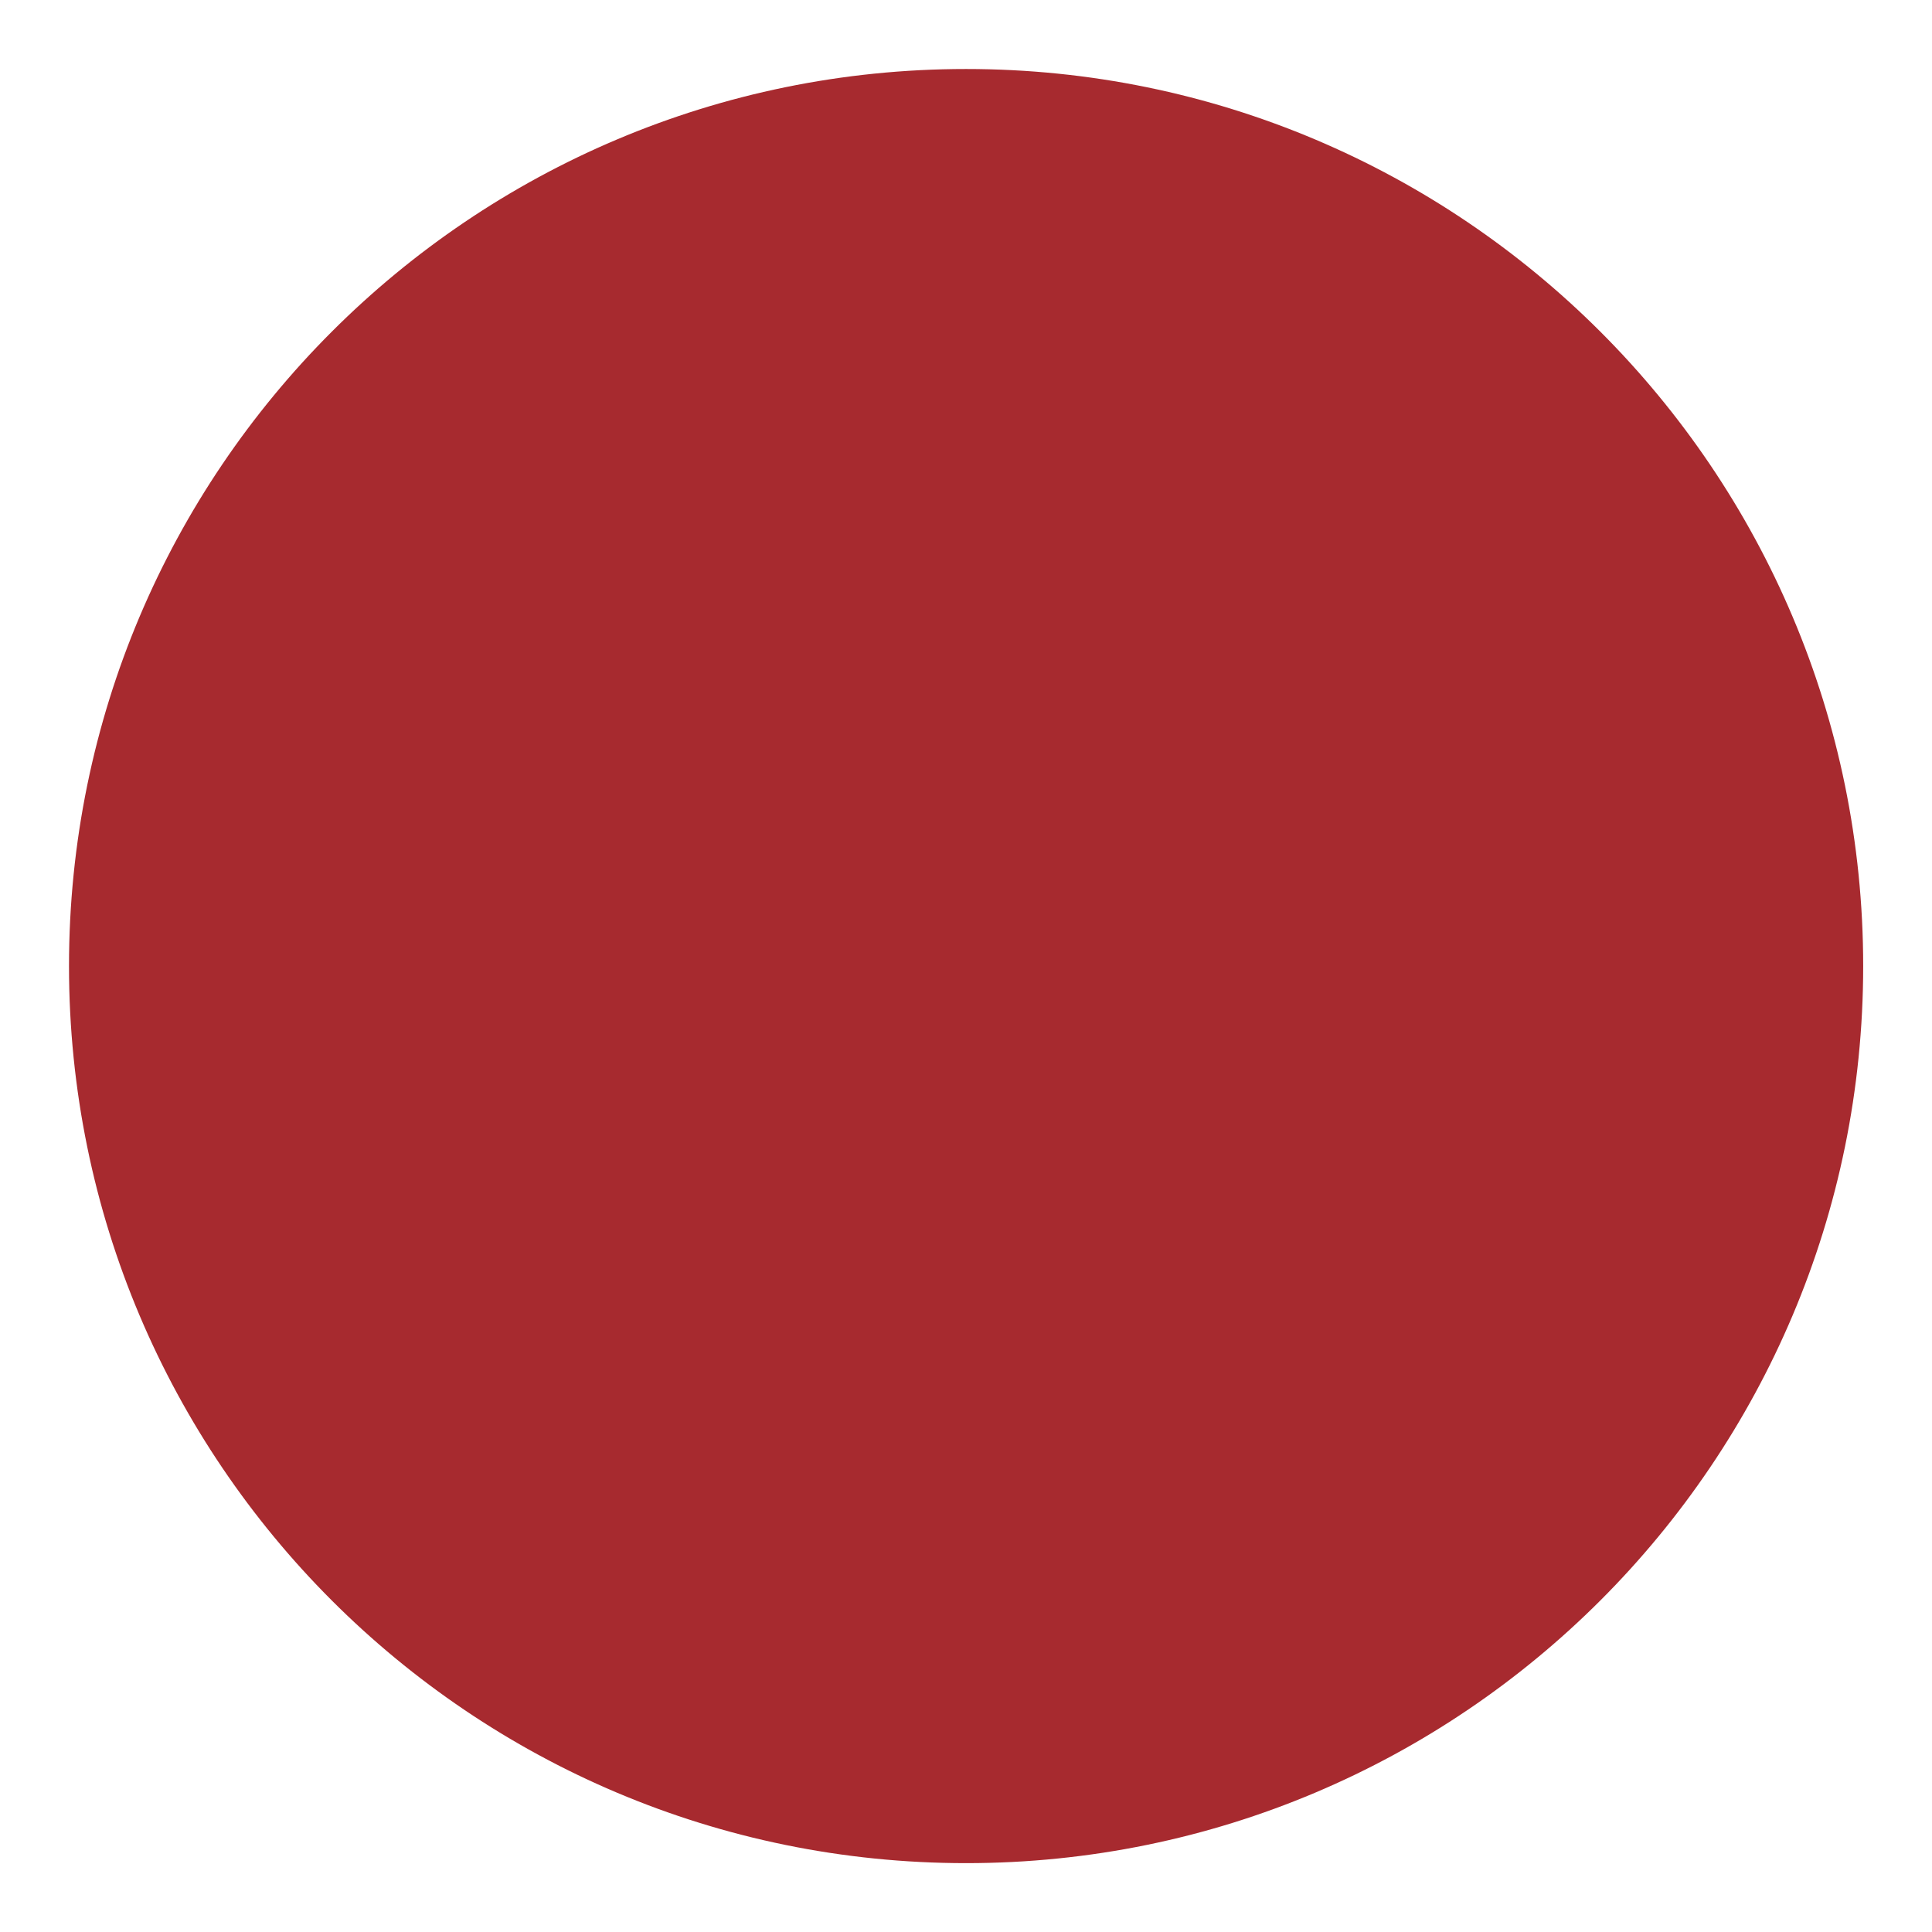
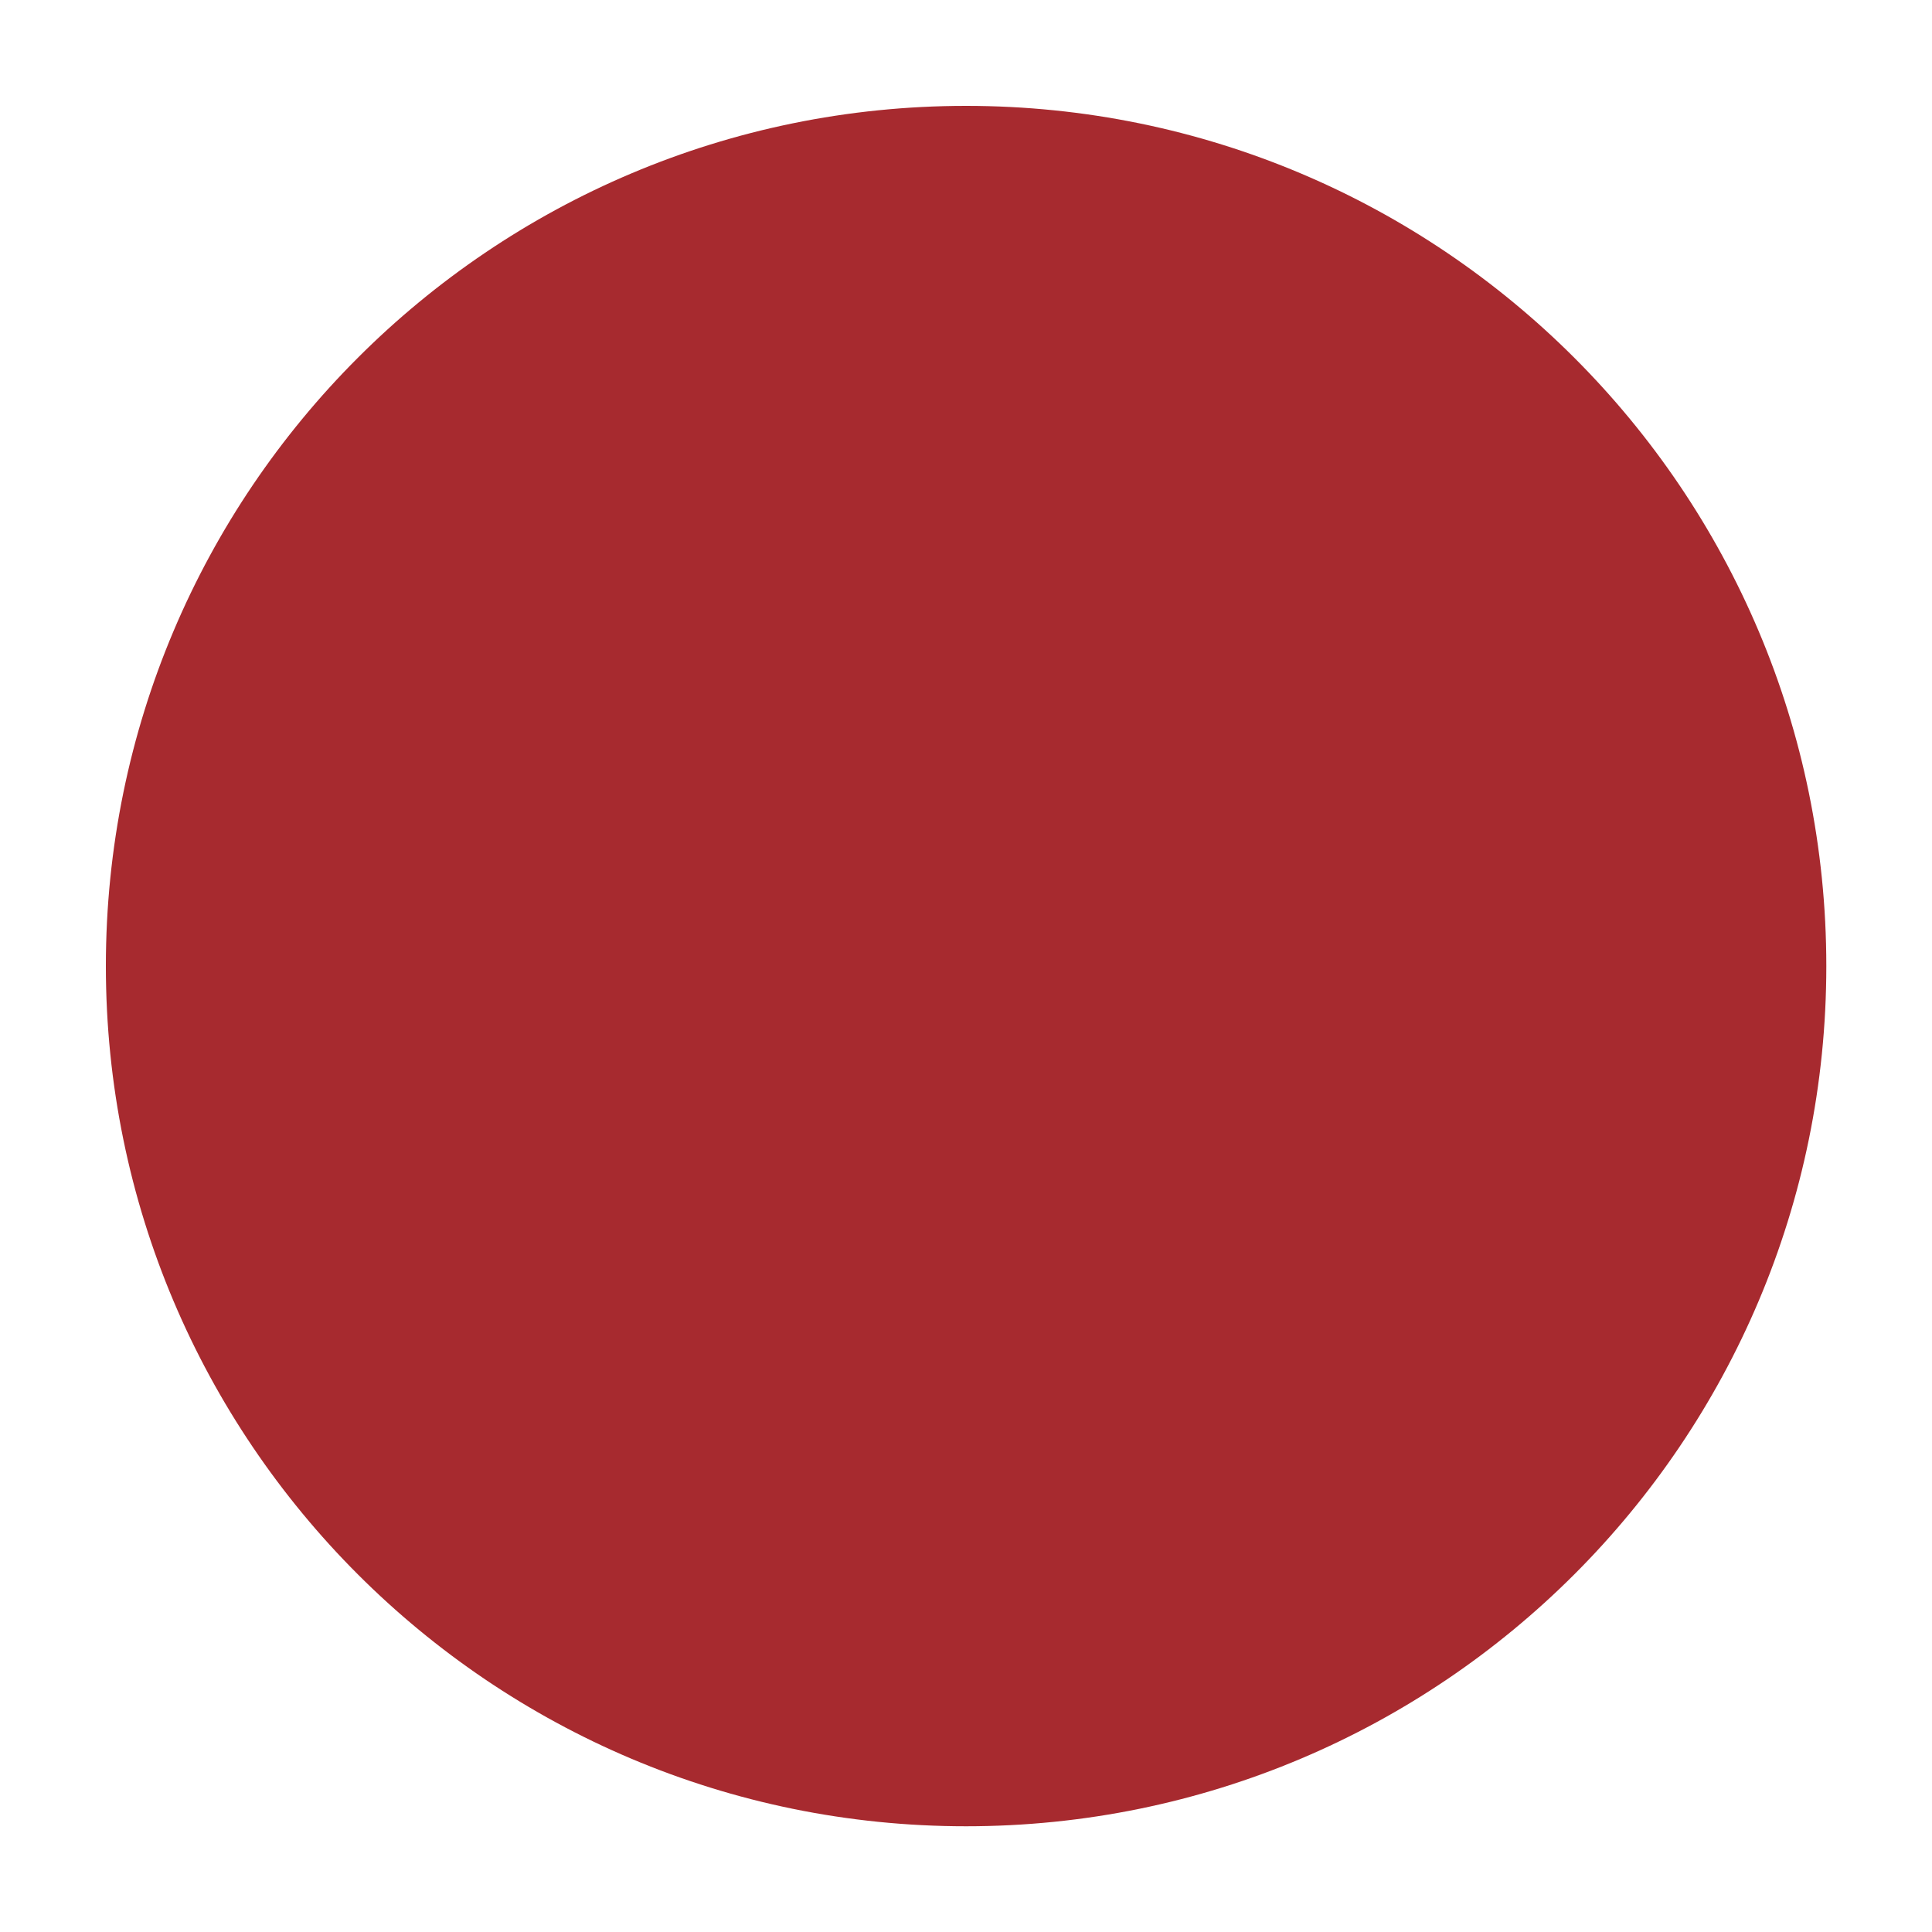
<svg xmlns="http://www.w3.org/2000/svg" version="1.1" id="Layer_1" x="0px" y="0px" width="520px" height="520px" viewBox="-20 -20 560 560" xml:space="preserve">
  <g>
    <defs>
      <rect id="SVGID_1_" x="-252.758" y="-121.38" width="1024" height="768" />
    </defs>
    <g>
      <defs>
        <rect id="SVGID_3_" x="-252.758" y="-121.38" width="1024" height="768" />
      </defs>
      <g>
        <defs>
          <rect id="SVGID_5_" x="0.007" y="0.004" width="520" height="520" />
        </defs>
        <path clip-path="url(#SVGID_6_)" fill="#A72A2F" d="M509.366,260.021c0,137.71-111.636,249.333-249.346,249.333     c-137.709,0-249.333-111.623-249.333-249.333S122.311,10.688,260.02,10.688C397.73,10.688,509.366,122.311,509.366,260.021" />
-         <path clip-path="url(#SVGID_6_)" fill="none" stroke="#A72A2F" stroke-width="21.375" stroke-miterlimit="10" d="     M509.366,260.021c0,137.71-111.636,249.333-249.346,249.333c-137.709,0-249.333-111.623-249.333-249.333     S122.311,10.688,260.02,10.688C397.73,10.688,509.366,122.311,509.366,260.021z" />
      </g>
    </g>
  </g>
</svg>